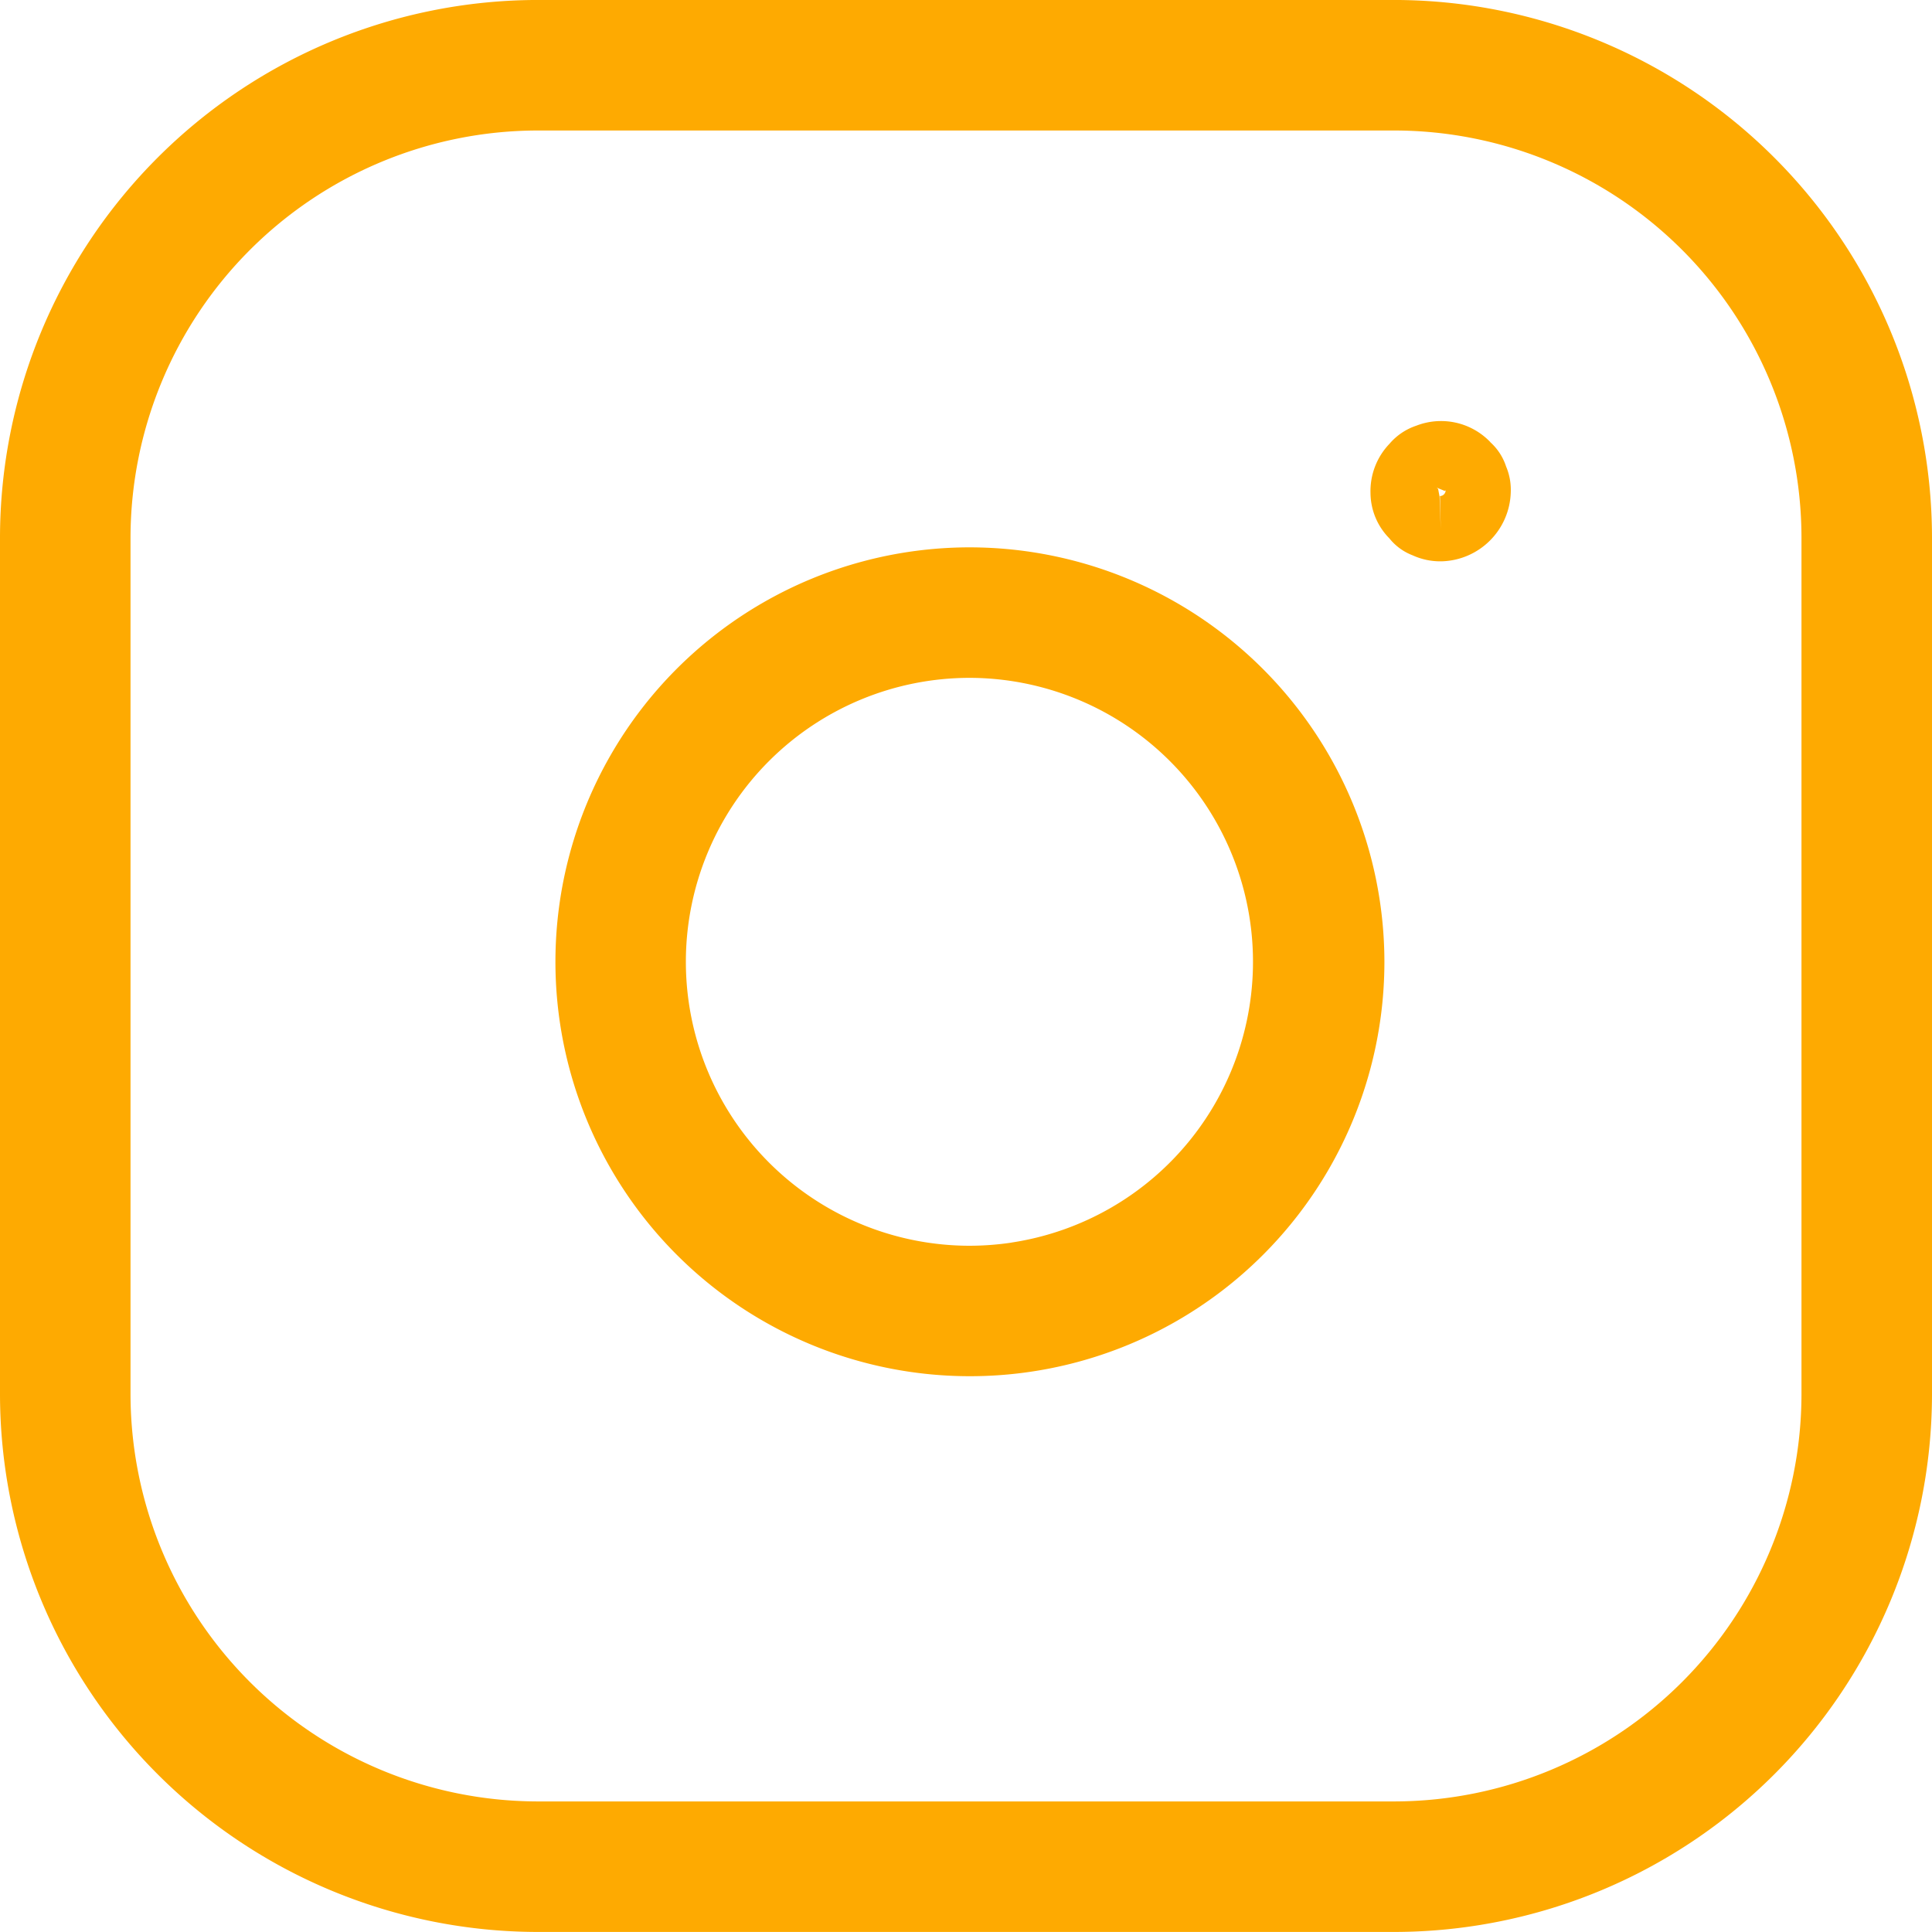
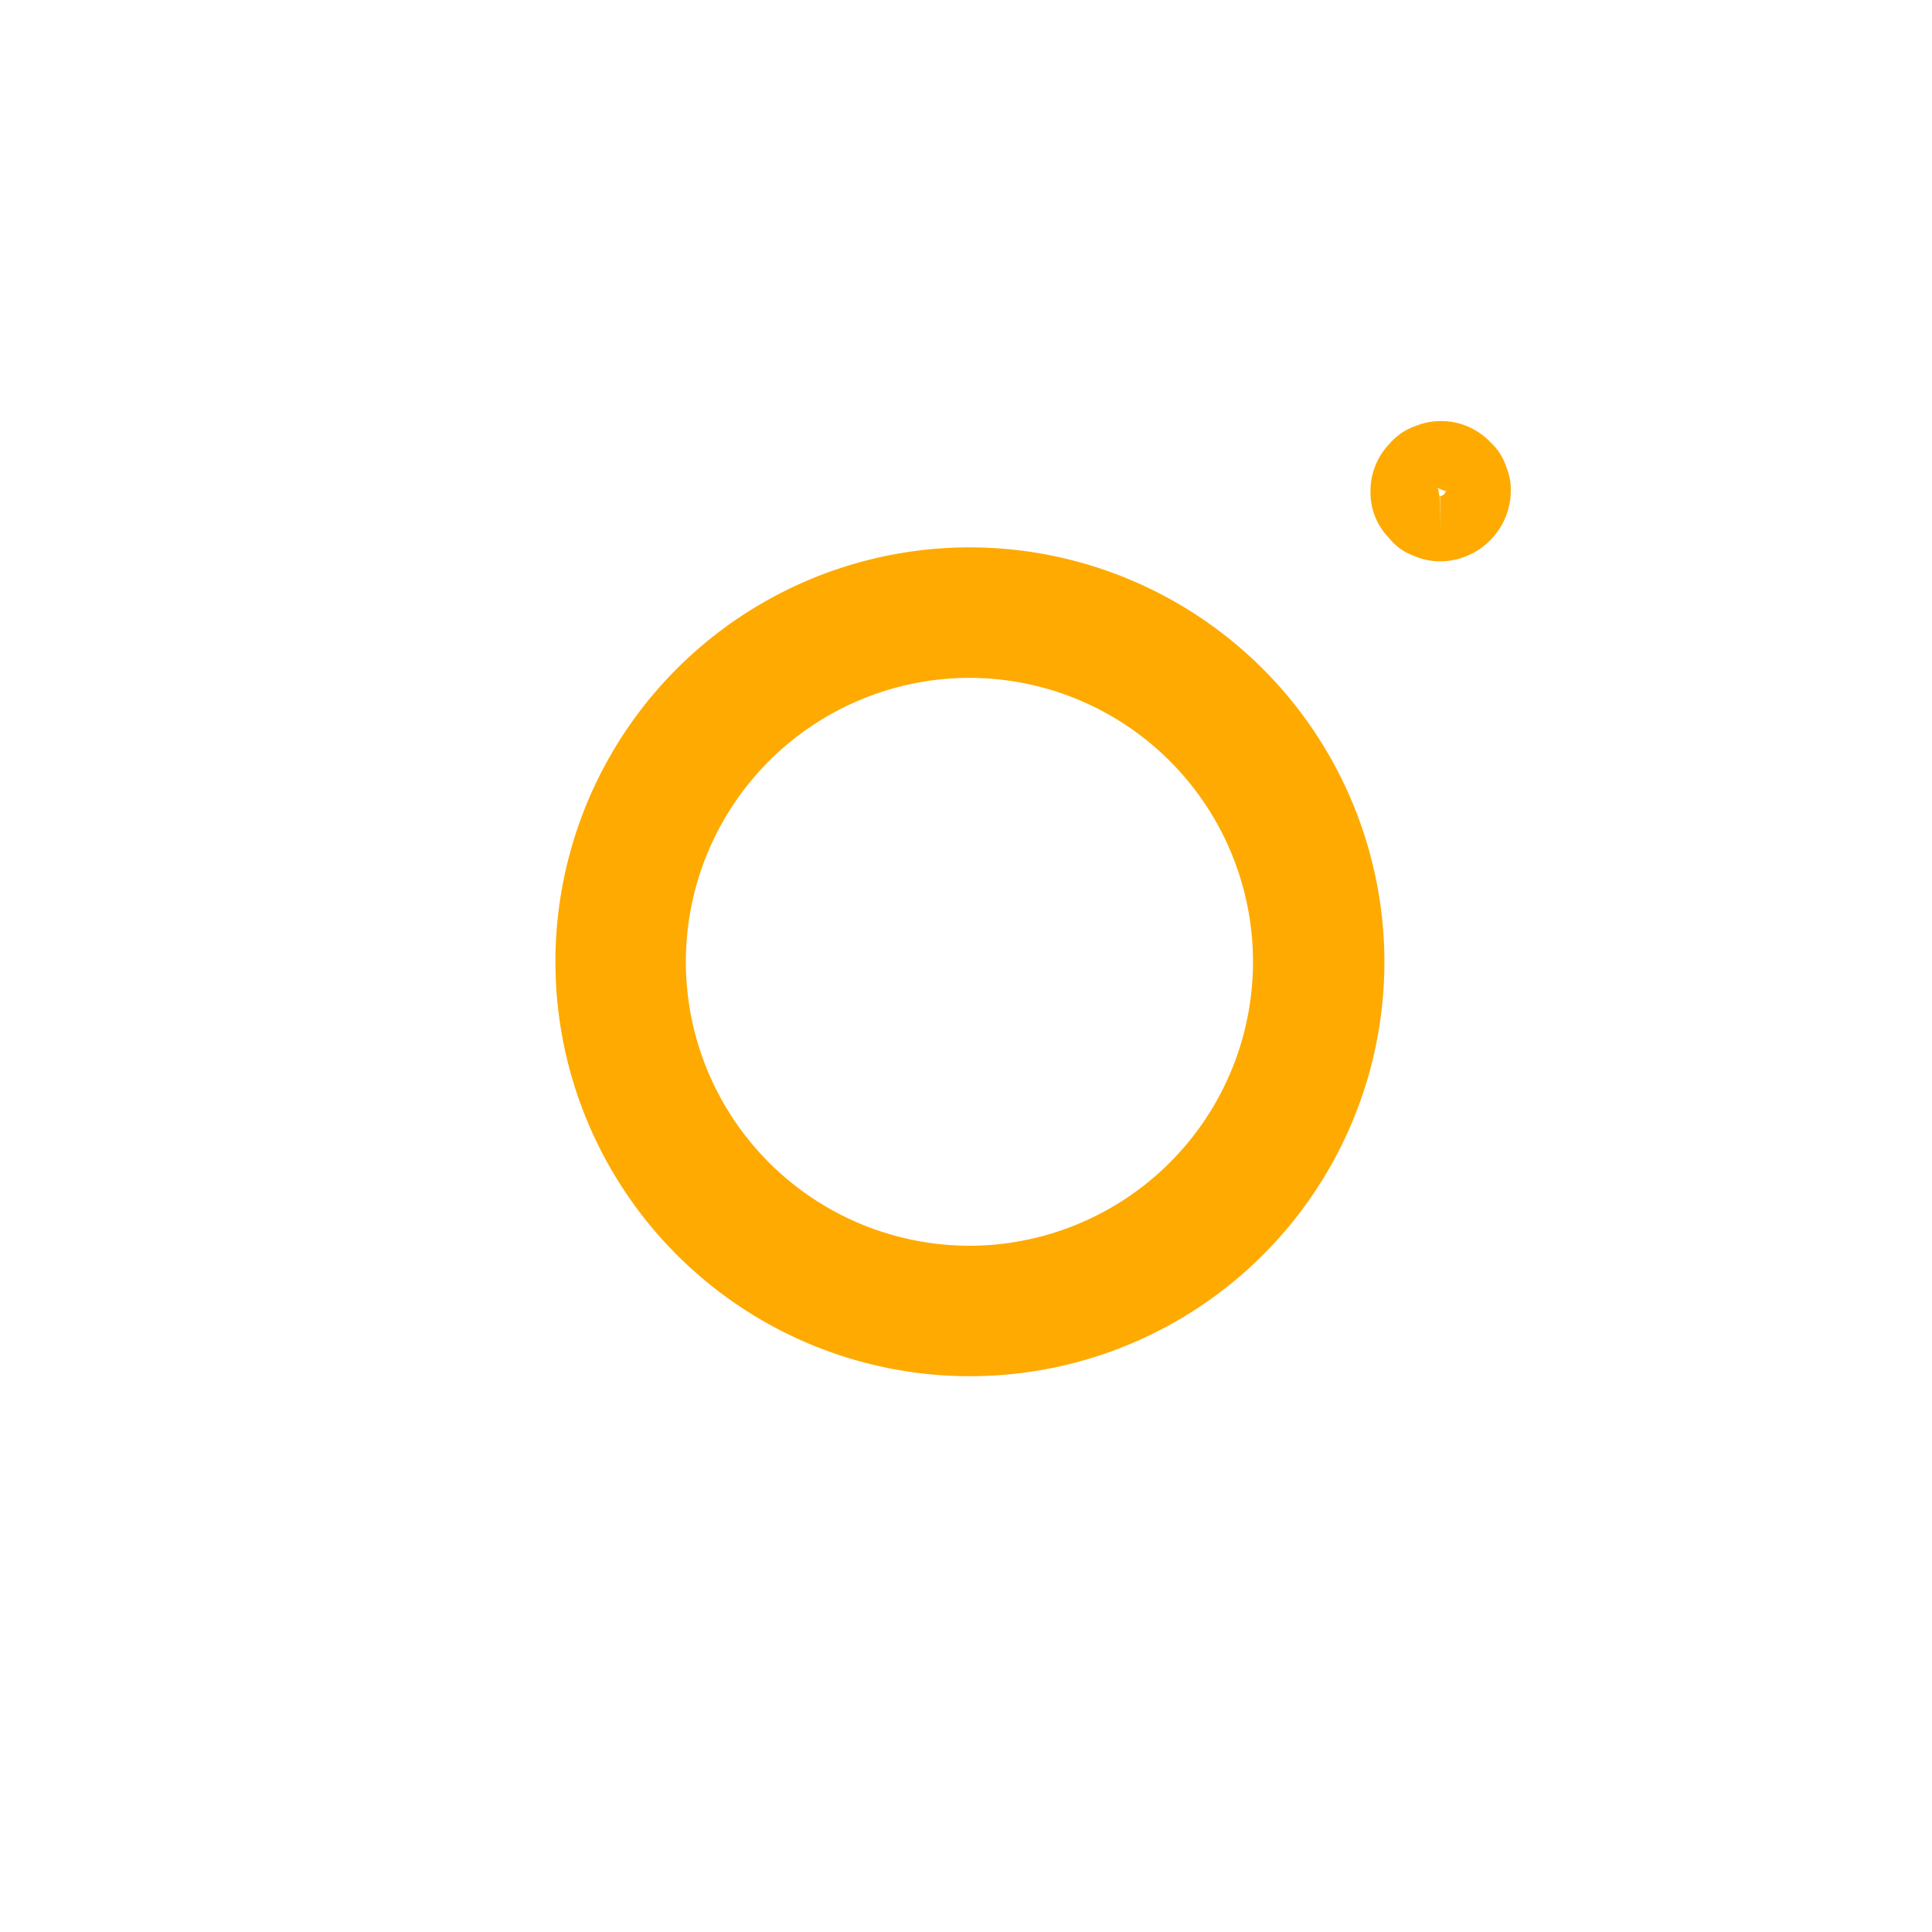
<svg xmlns="http://www.w3.org/2000/svg" id="Instagram" width="79.606" height="79.605" viewBox="0 0 79.606 79.605">
  <defs>
    <clipPath id="clip-path">
      <rect id="Rechteck_9628" data-name="Rechteck 9628" width="79.606" height="79.605" fill="#feaa01" />
    </clipPath>
  </defs>
  <g id="Gruppe_20732" data-name="Gruppe 20732" clip-path="url(#clip-path)">
-     <path id="Pfad_186918" data-name="Pfad 186918" d="M57.479,0H22.129A22.178,22.178,0,0,0,0,22.127V57.475a22.183,22.183,0,0,0,22.132,22.13H57.479A22.182,22.182,0,0,0,79.606,57.481V22.127A22.181,22.181,0,0,0,57.479,0M74.228,57.475A16.8,16.8,0,0,1,57.474,74.227H22.132A16.8,16.8,0,0,1,5.378,57.475V22.13A16.8,16.8,0,0,1,22.132,5.378H57.477A16.793,16.793,0,0,1,74.228,22.127Z" transform="translate(0 -0.001)" fill="#feaa01" />
    <path id="Pfad_186919" data-name="Pfad 186919" d="M25.6,8.388h-.005a17.076,17.076,0,0,0-.016,34.152h0A17.074,17.074,0,0,0,42.668,25.473,17.1,17.1,0,0,0,25.6,8.388m1.7,28.648a11.9,11.9,0,0,1-1.721.129,11.7,11.7,0,0,1,.013-23.4h0a11.7,11.7,0,0,1,1.7,23.27" transform="translate(14.375 14.165)" fill="#feaa01" />
    <path id="Pfad_186920" data-name="Pfad 186920" d="M25.94,7.326a2.811,2.811,0,0,0-3.055-.678,2.487,2.487,0,0,0-1.1.742A2.815,2.815,0,0,0,21,9.42a2.684,2.684,0,0,0,.777,1.869,2.265,2.265,0,0,0,.96.7,2.73,2.73,0,0,0,1.129.247h.056a2.929,2.929,0,0,0,2.858-2.864,2.462,2.462,0,0,0-.194-1.046,2.3,2.3,0,0,0-.651-1M23.862,9.549l.032,1.344-.048-1.323-.059-.315L23.73,9.2l.32.132.046-.019a.239.239,0,0,1-.234.234" transform="translate(35.47 10.893)" fill="#feaa01" />
  </g>
</svg>